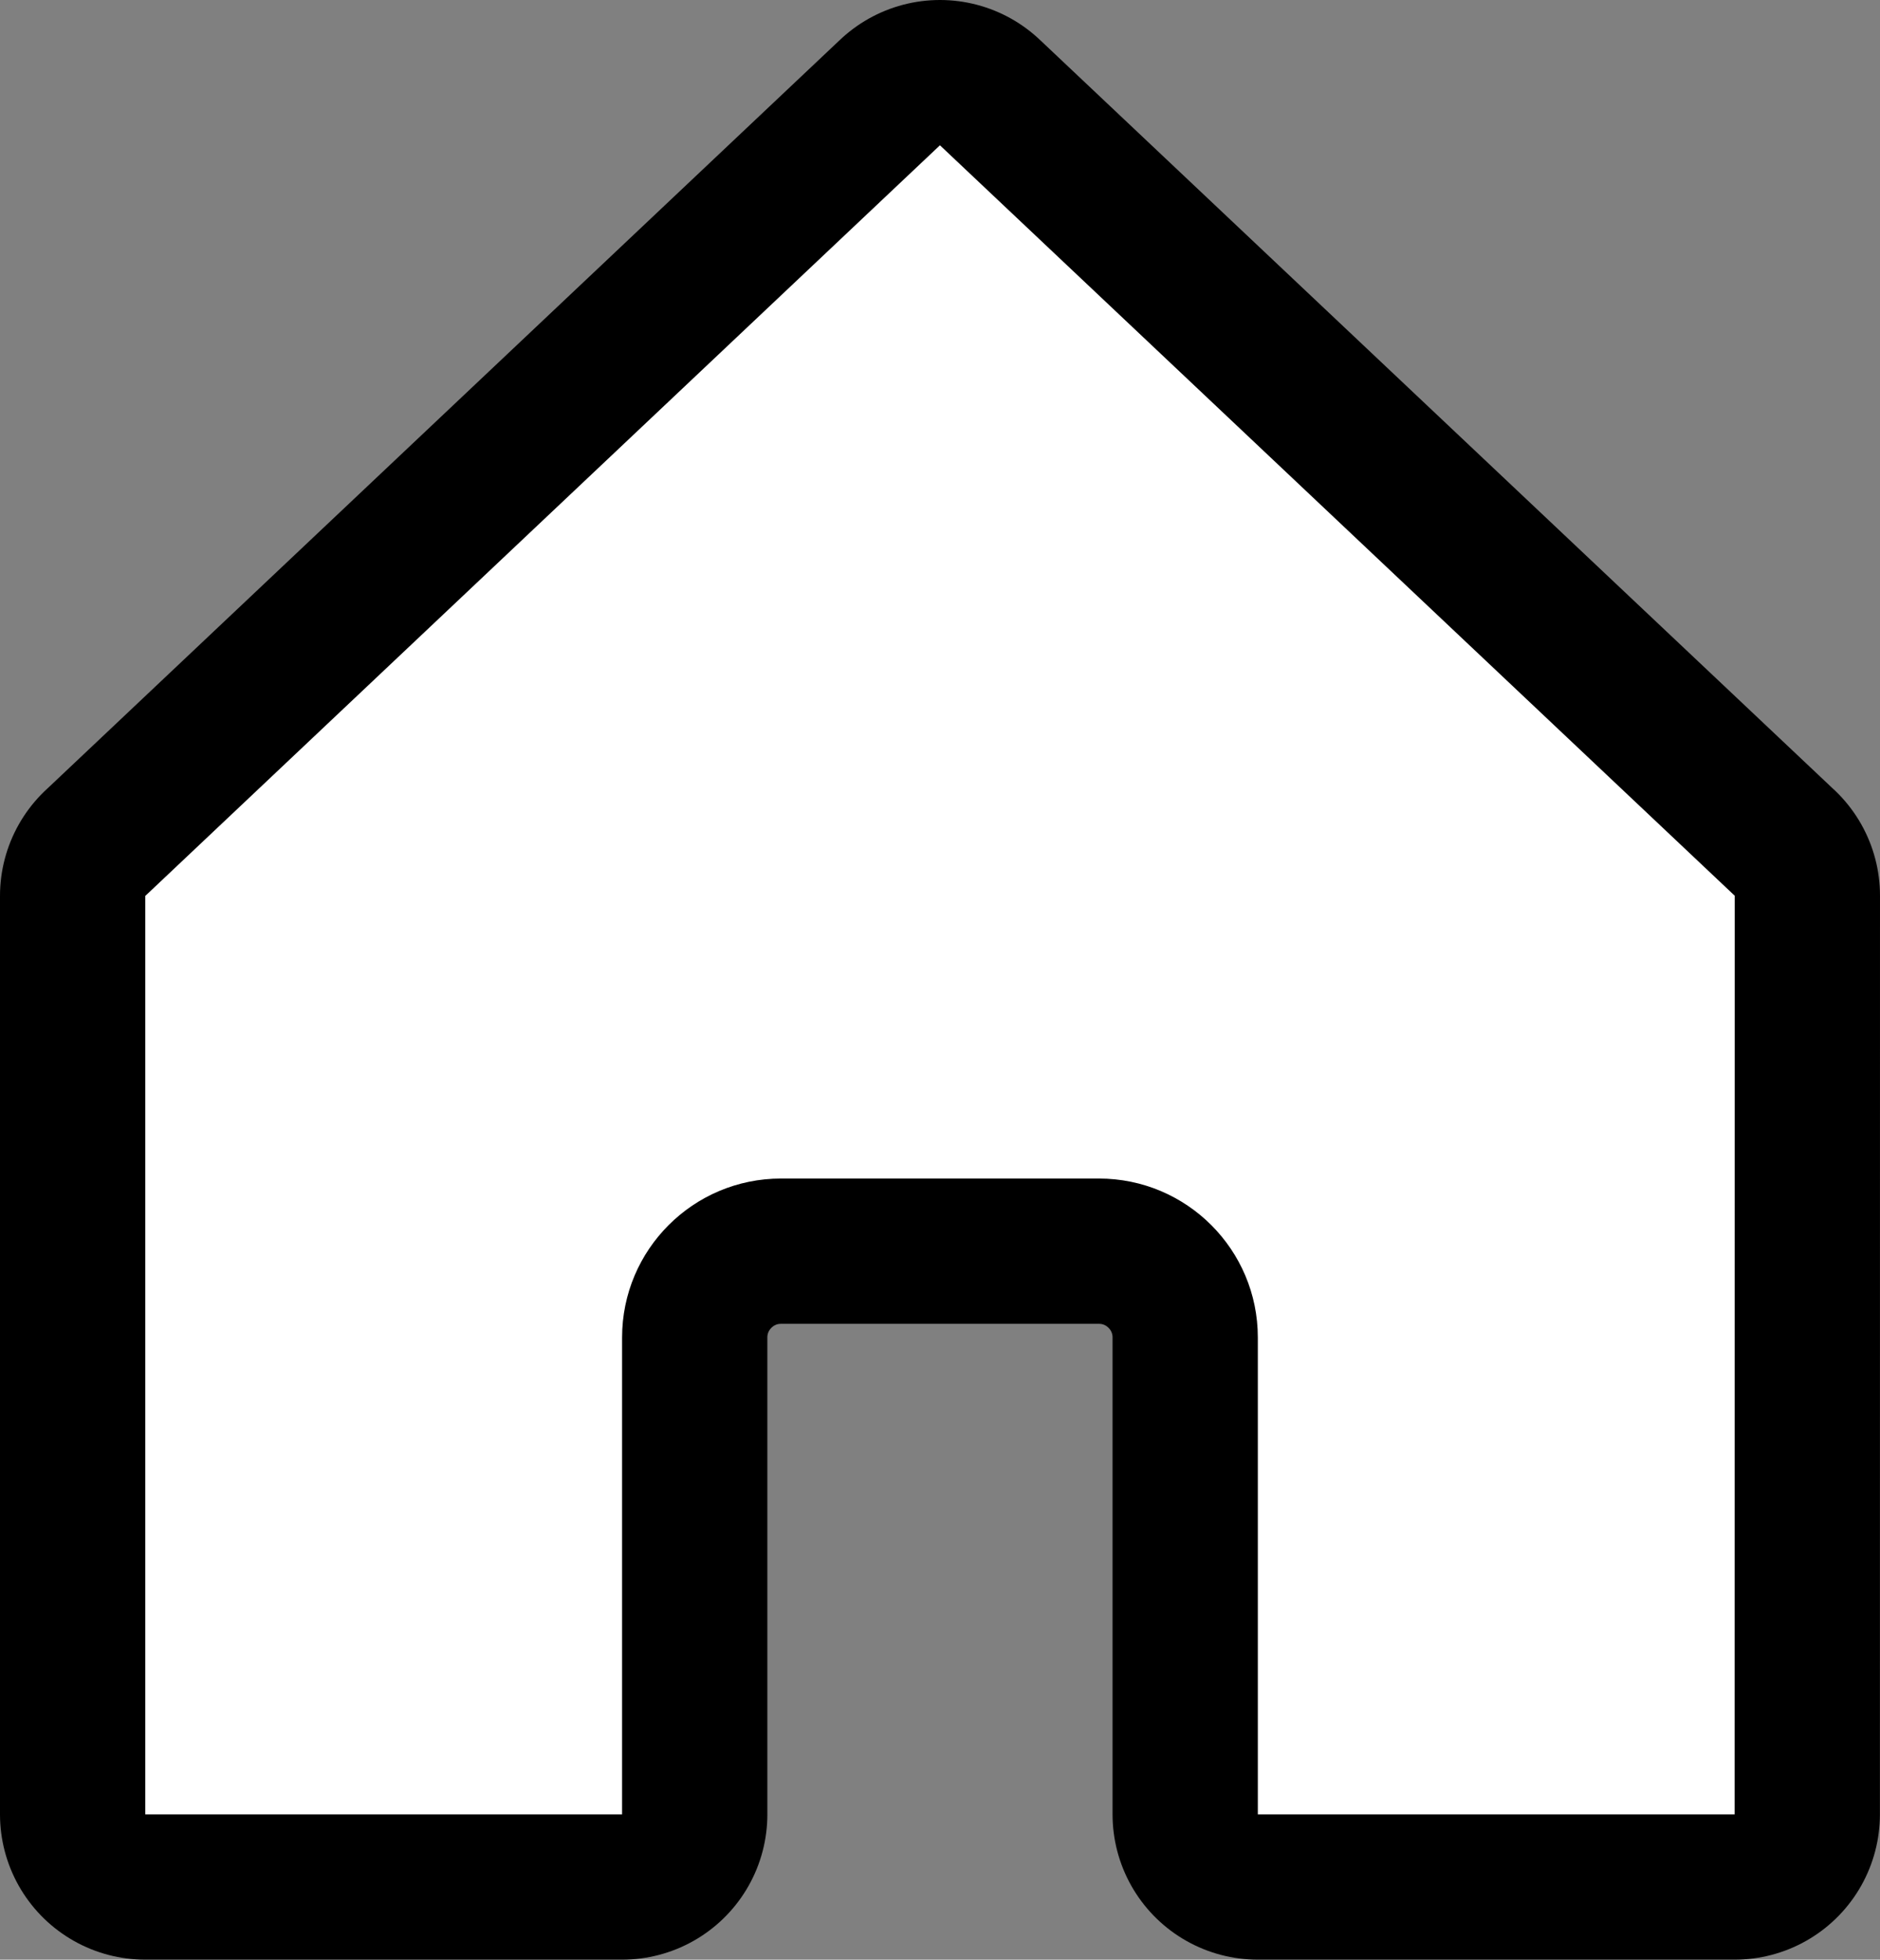
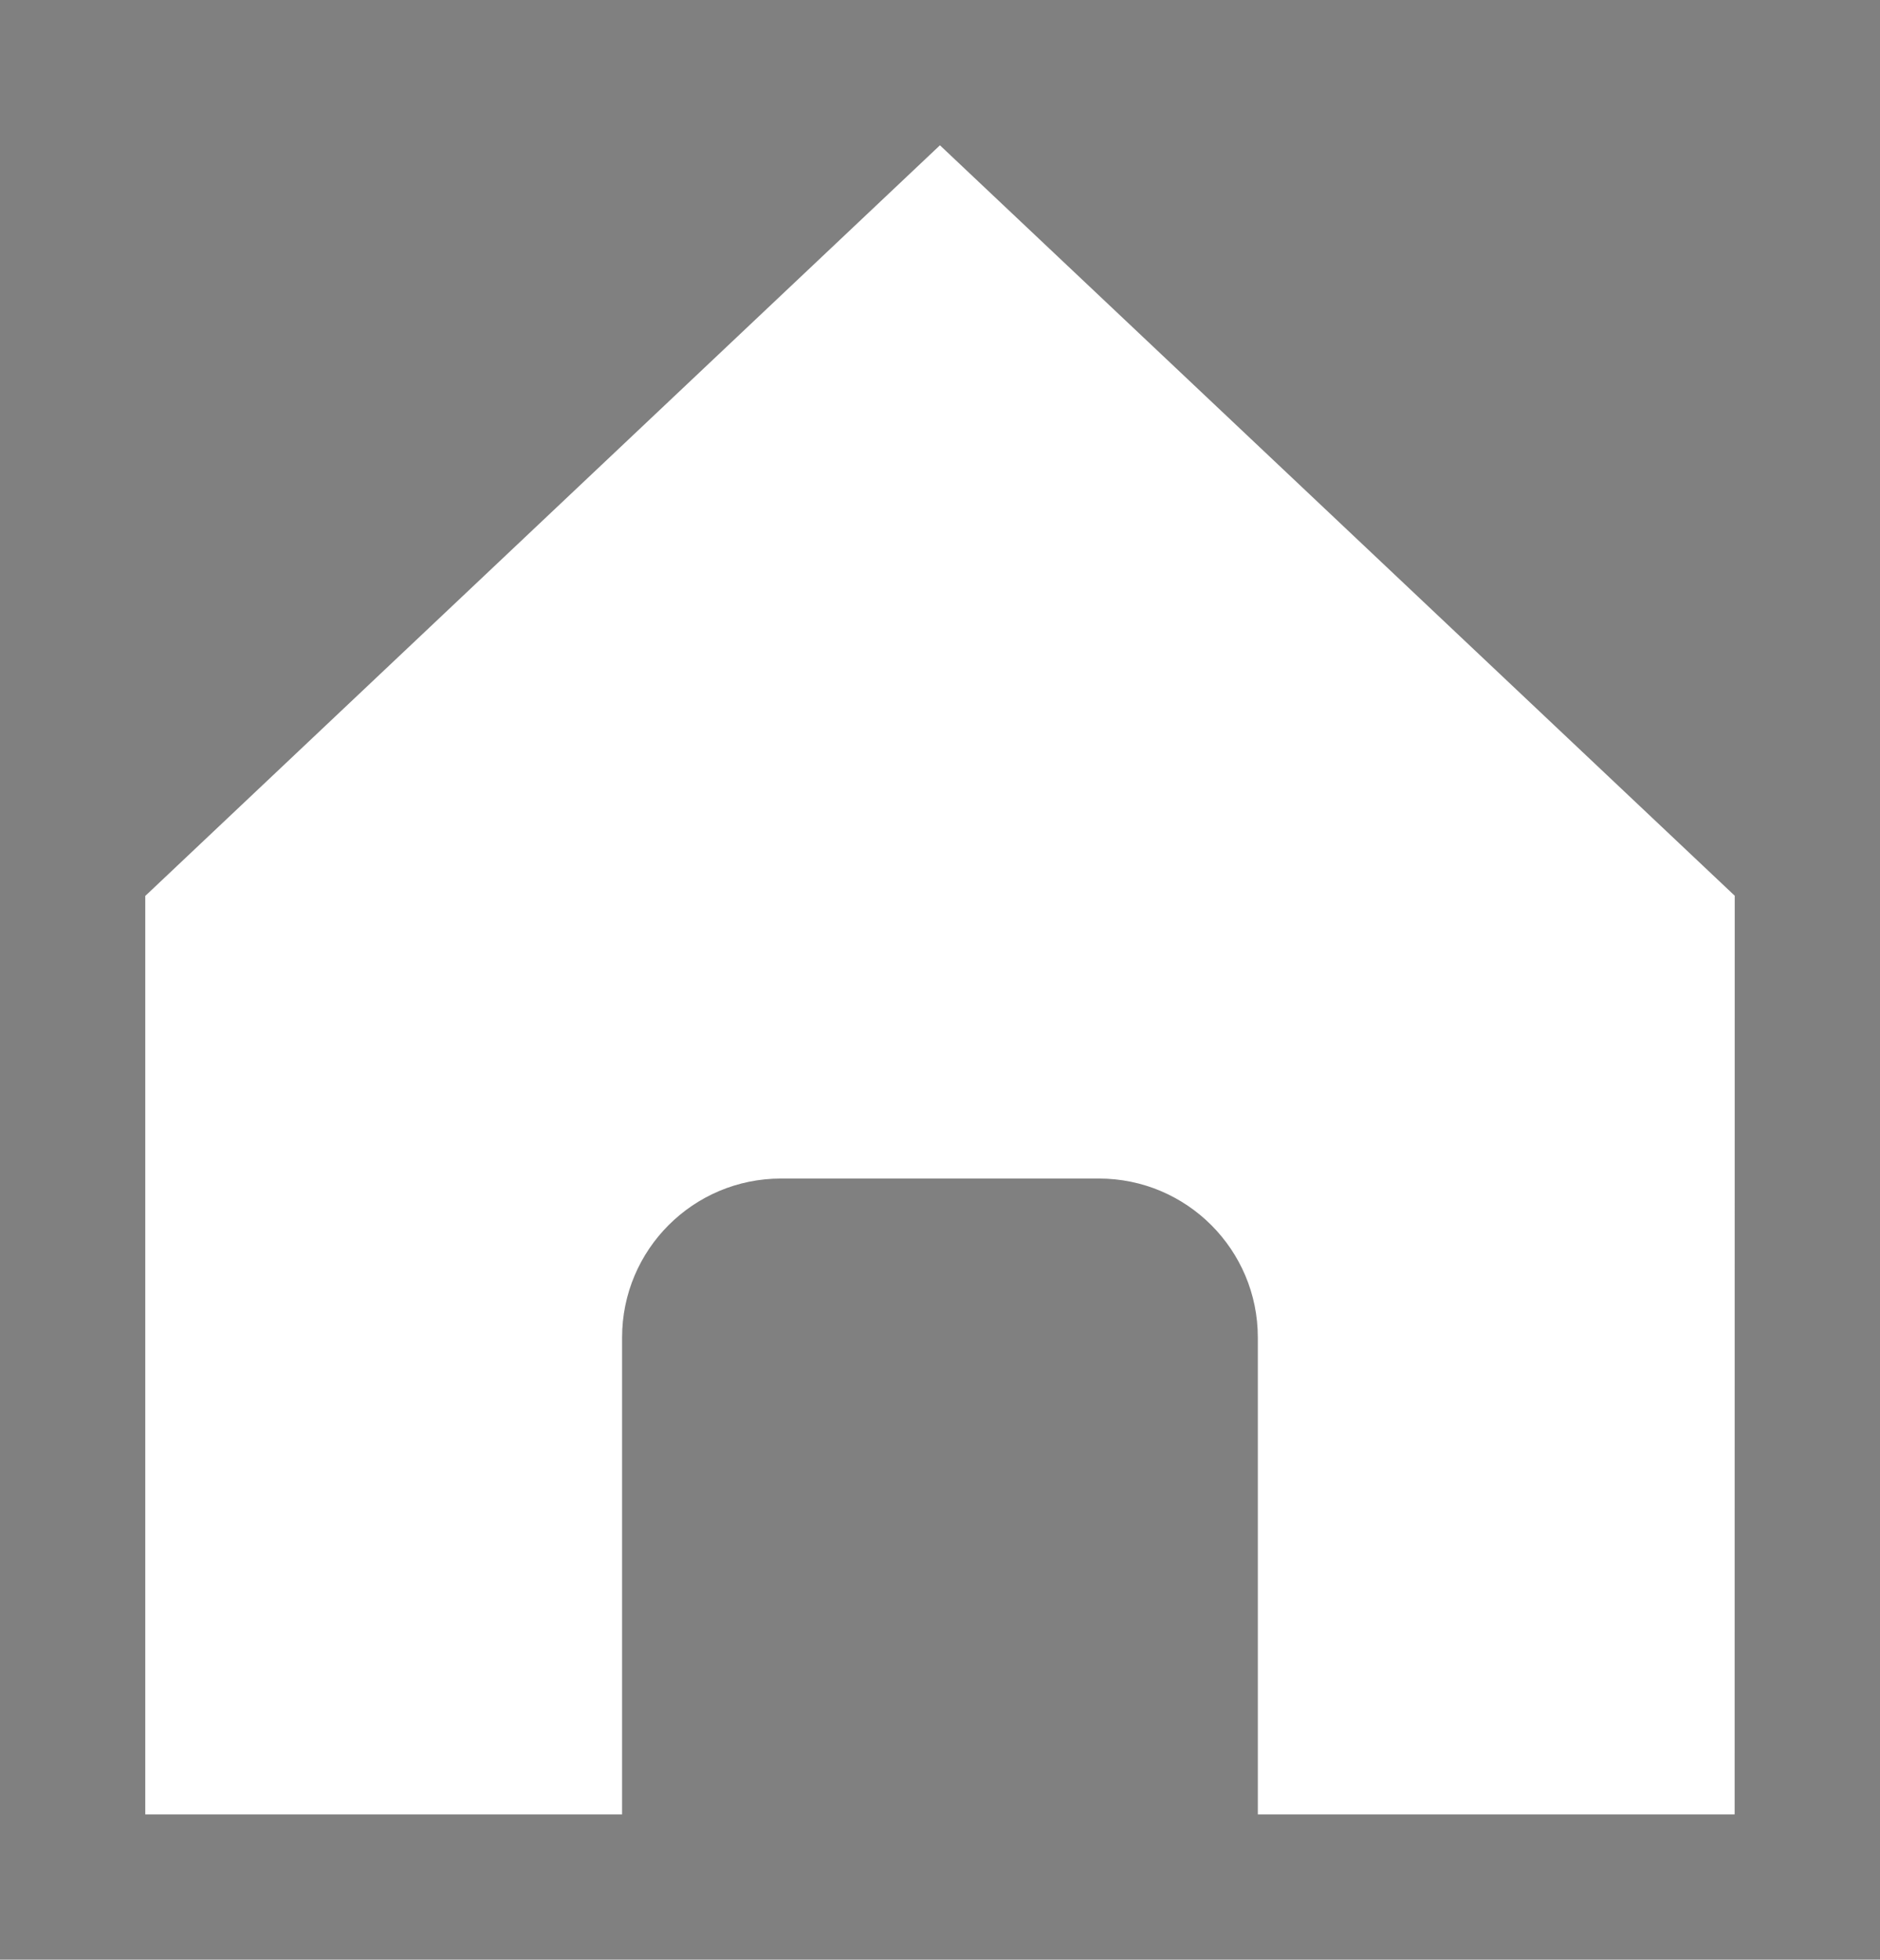
<svg xmlns="http://www.w3.org/2000/svg" id="_イヤー_2" viewBox="0 0 64.706 67.438">
  <rect x="0" y="0" width="64.706" height="67.438" fill="#808080" stroke="none" />
  <defs>
    <style>.cls-1{fill:#fff;}.cls-2{fill:none;stroke:#000;stroke-linecap:round;stroke-linejoin:round;stroke-width:10px;}</style>
  </defs>
  <g id="_イヤー_1-2">
    <g>
-       <path class="cls-2" d="M32.351,5L5.038,30.796l-.038,.034v31.608H21.411v-16.411c0-3.021,2.449-5.47,5.47-5.47h10.941c3.021,0,5.47,2.449,5.47,5.47v16.411h16.411l.003-31.615-.038-.034L32.351,5Z" />
      <path class="cls-1" d="M32.351,5L5.038,30.796l-.038,.034v31.608H21.411v-16.411c0-3.021,2.449-5.47,5.47-5.47h10.941c3.021,0,5.47,2.449,5.47,5.47v16.411h16.411l.003-31.615-.038-.034L32.351,5Z" />
    </g>
  </g>
</svg>